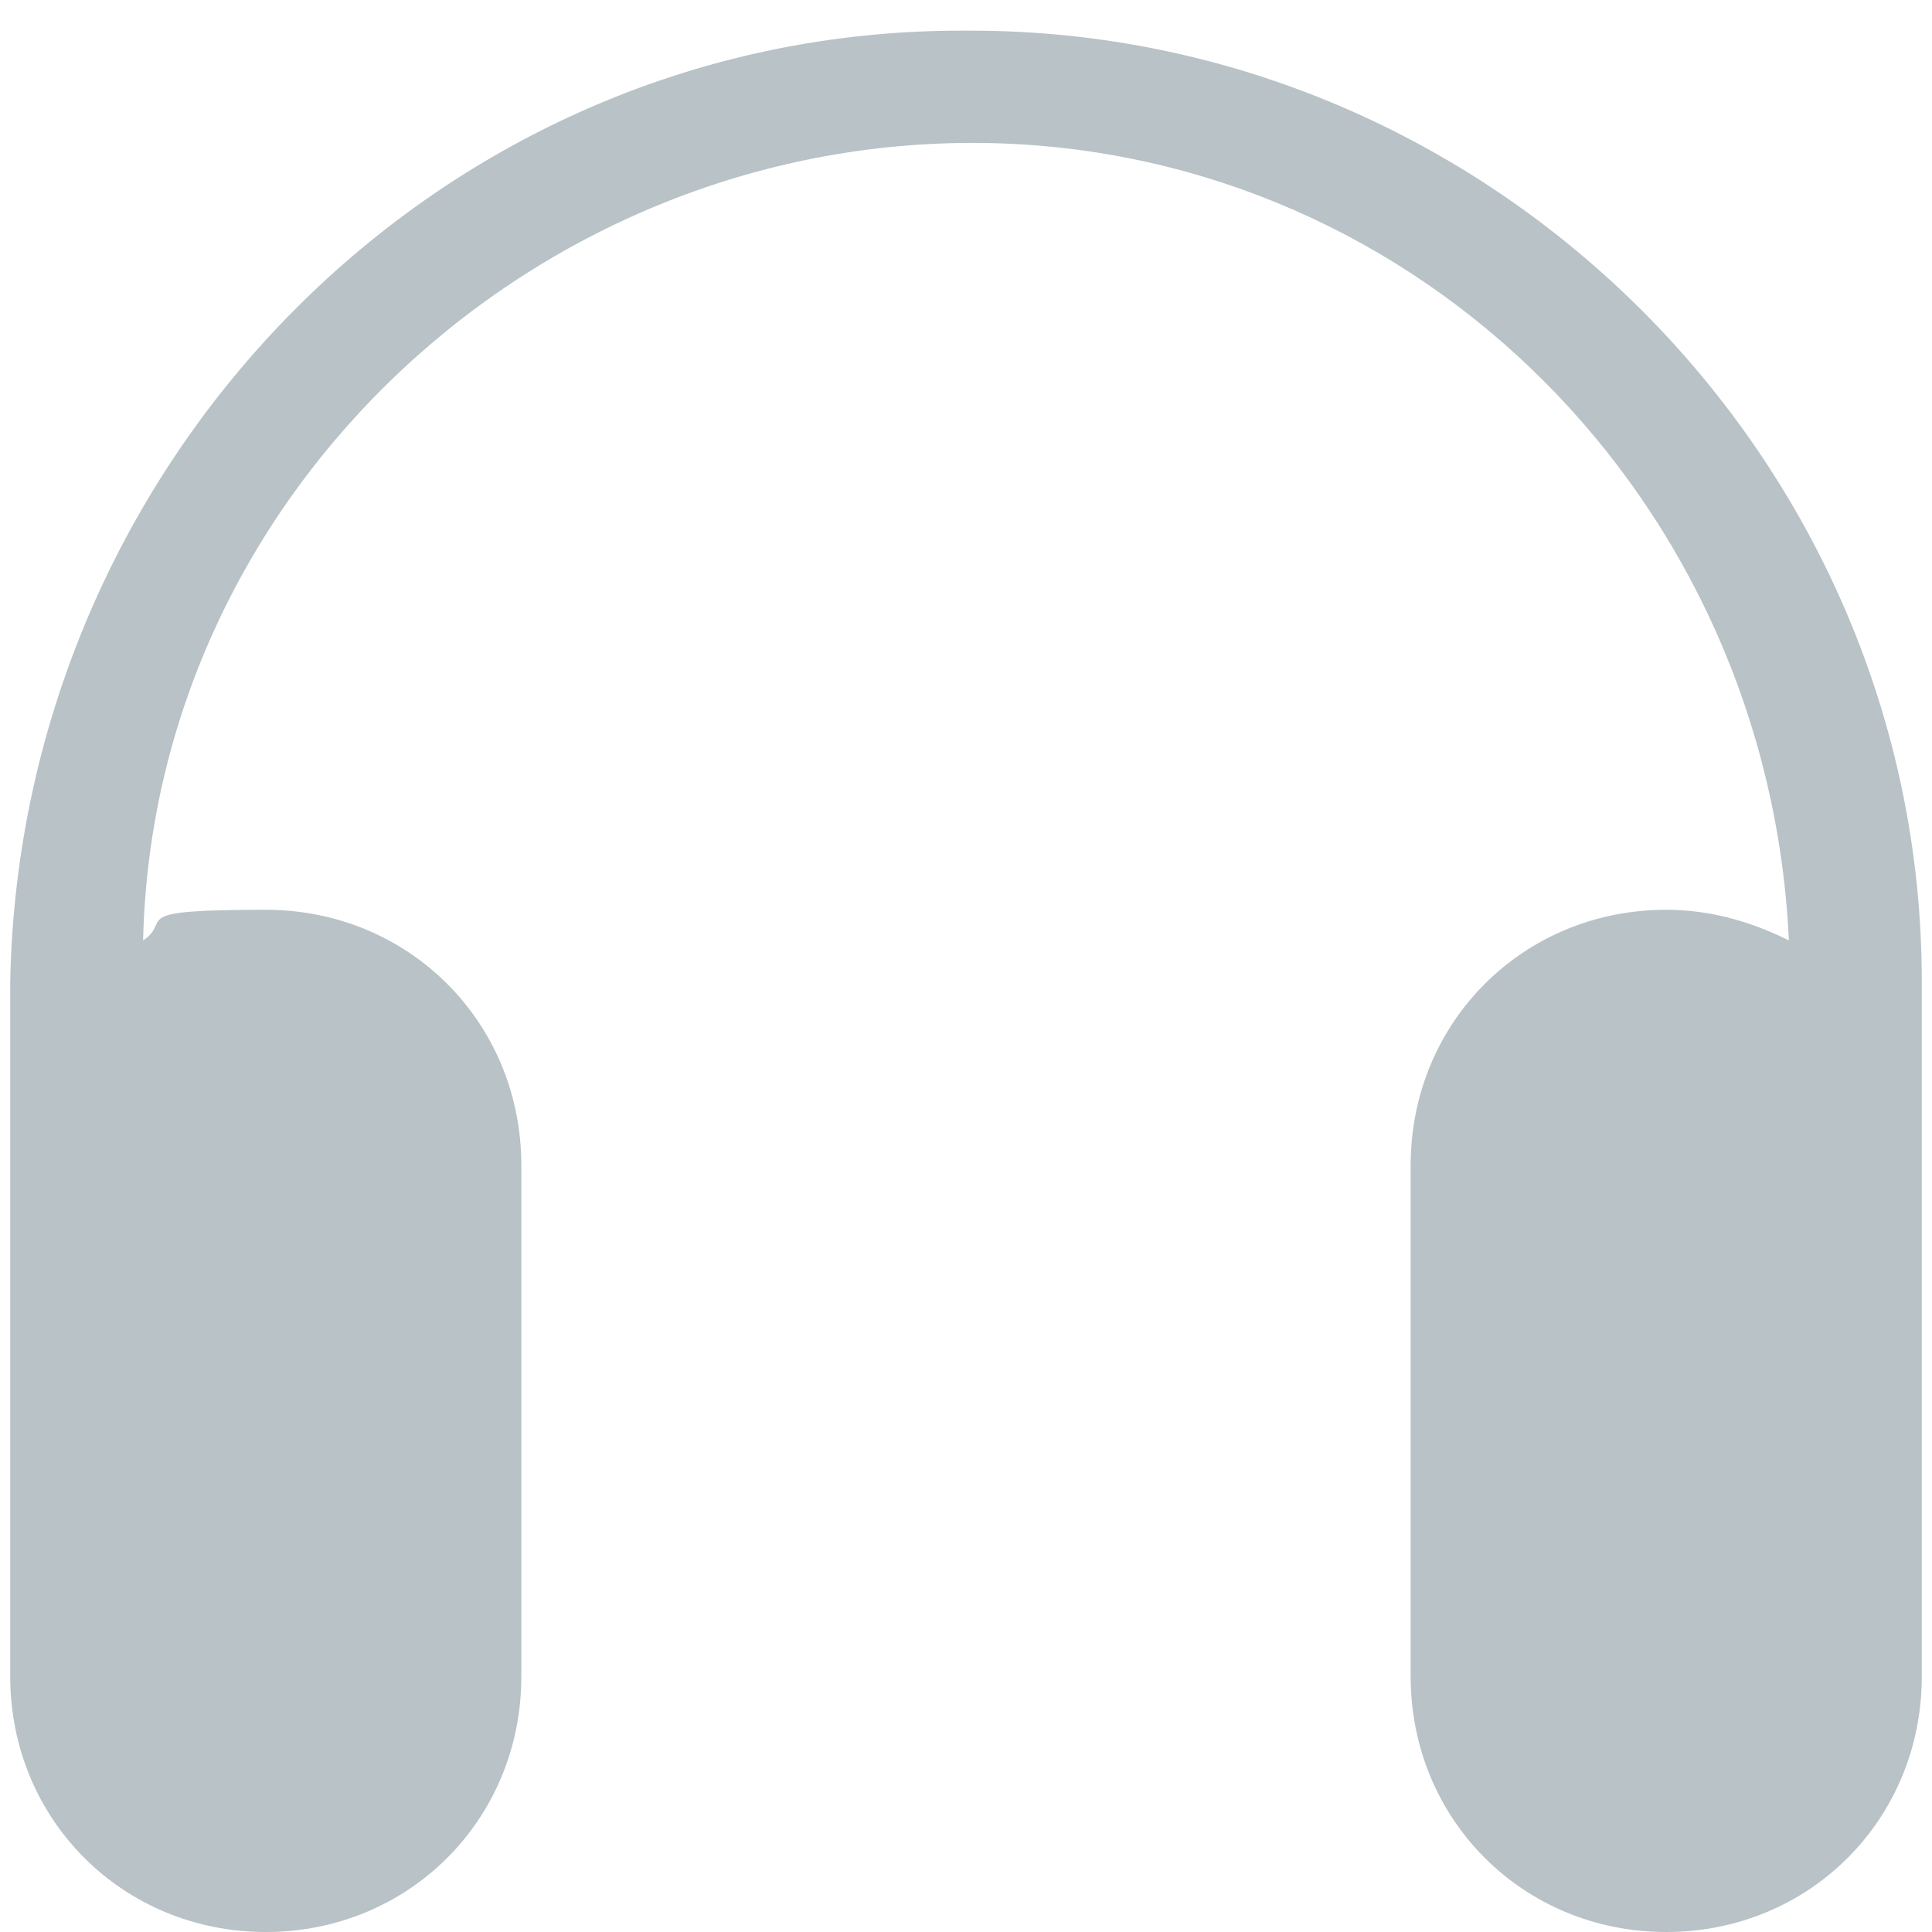
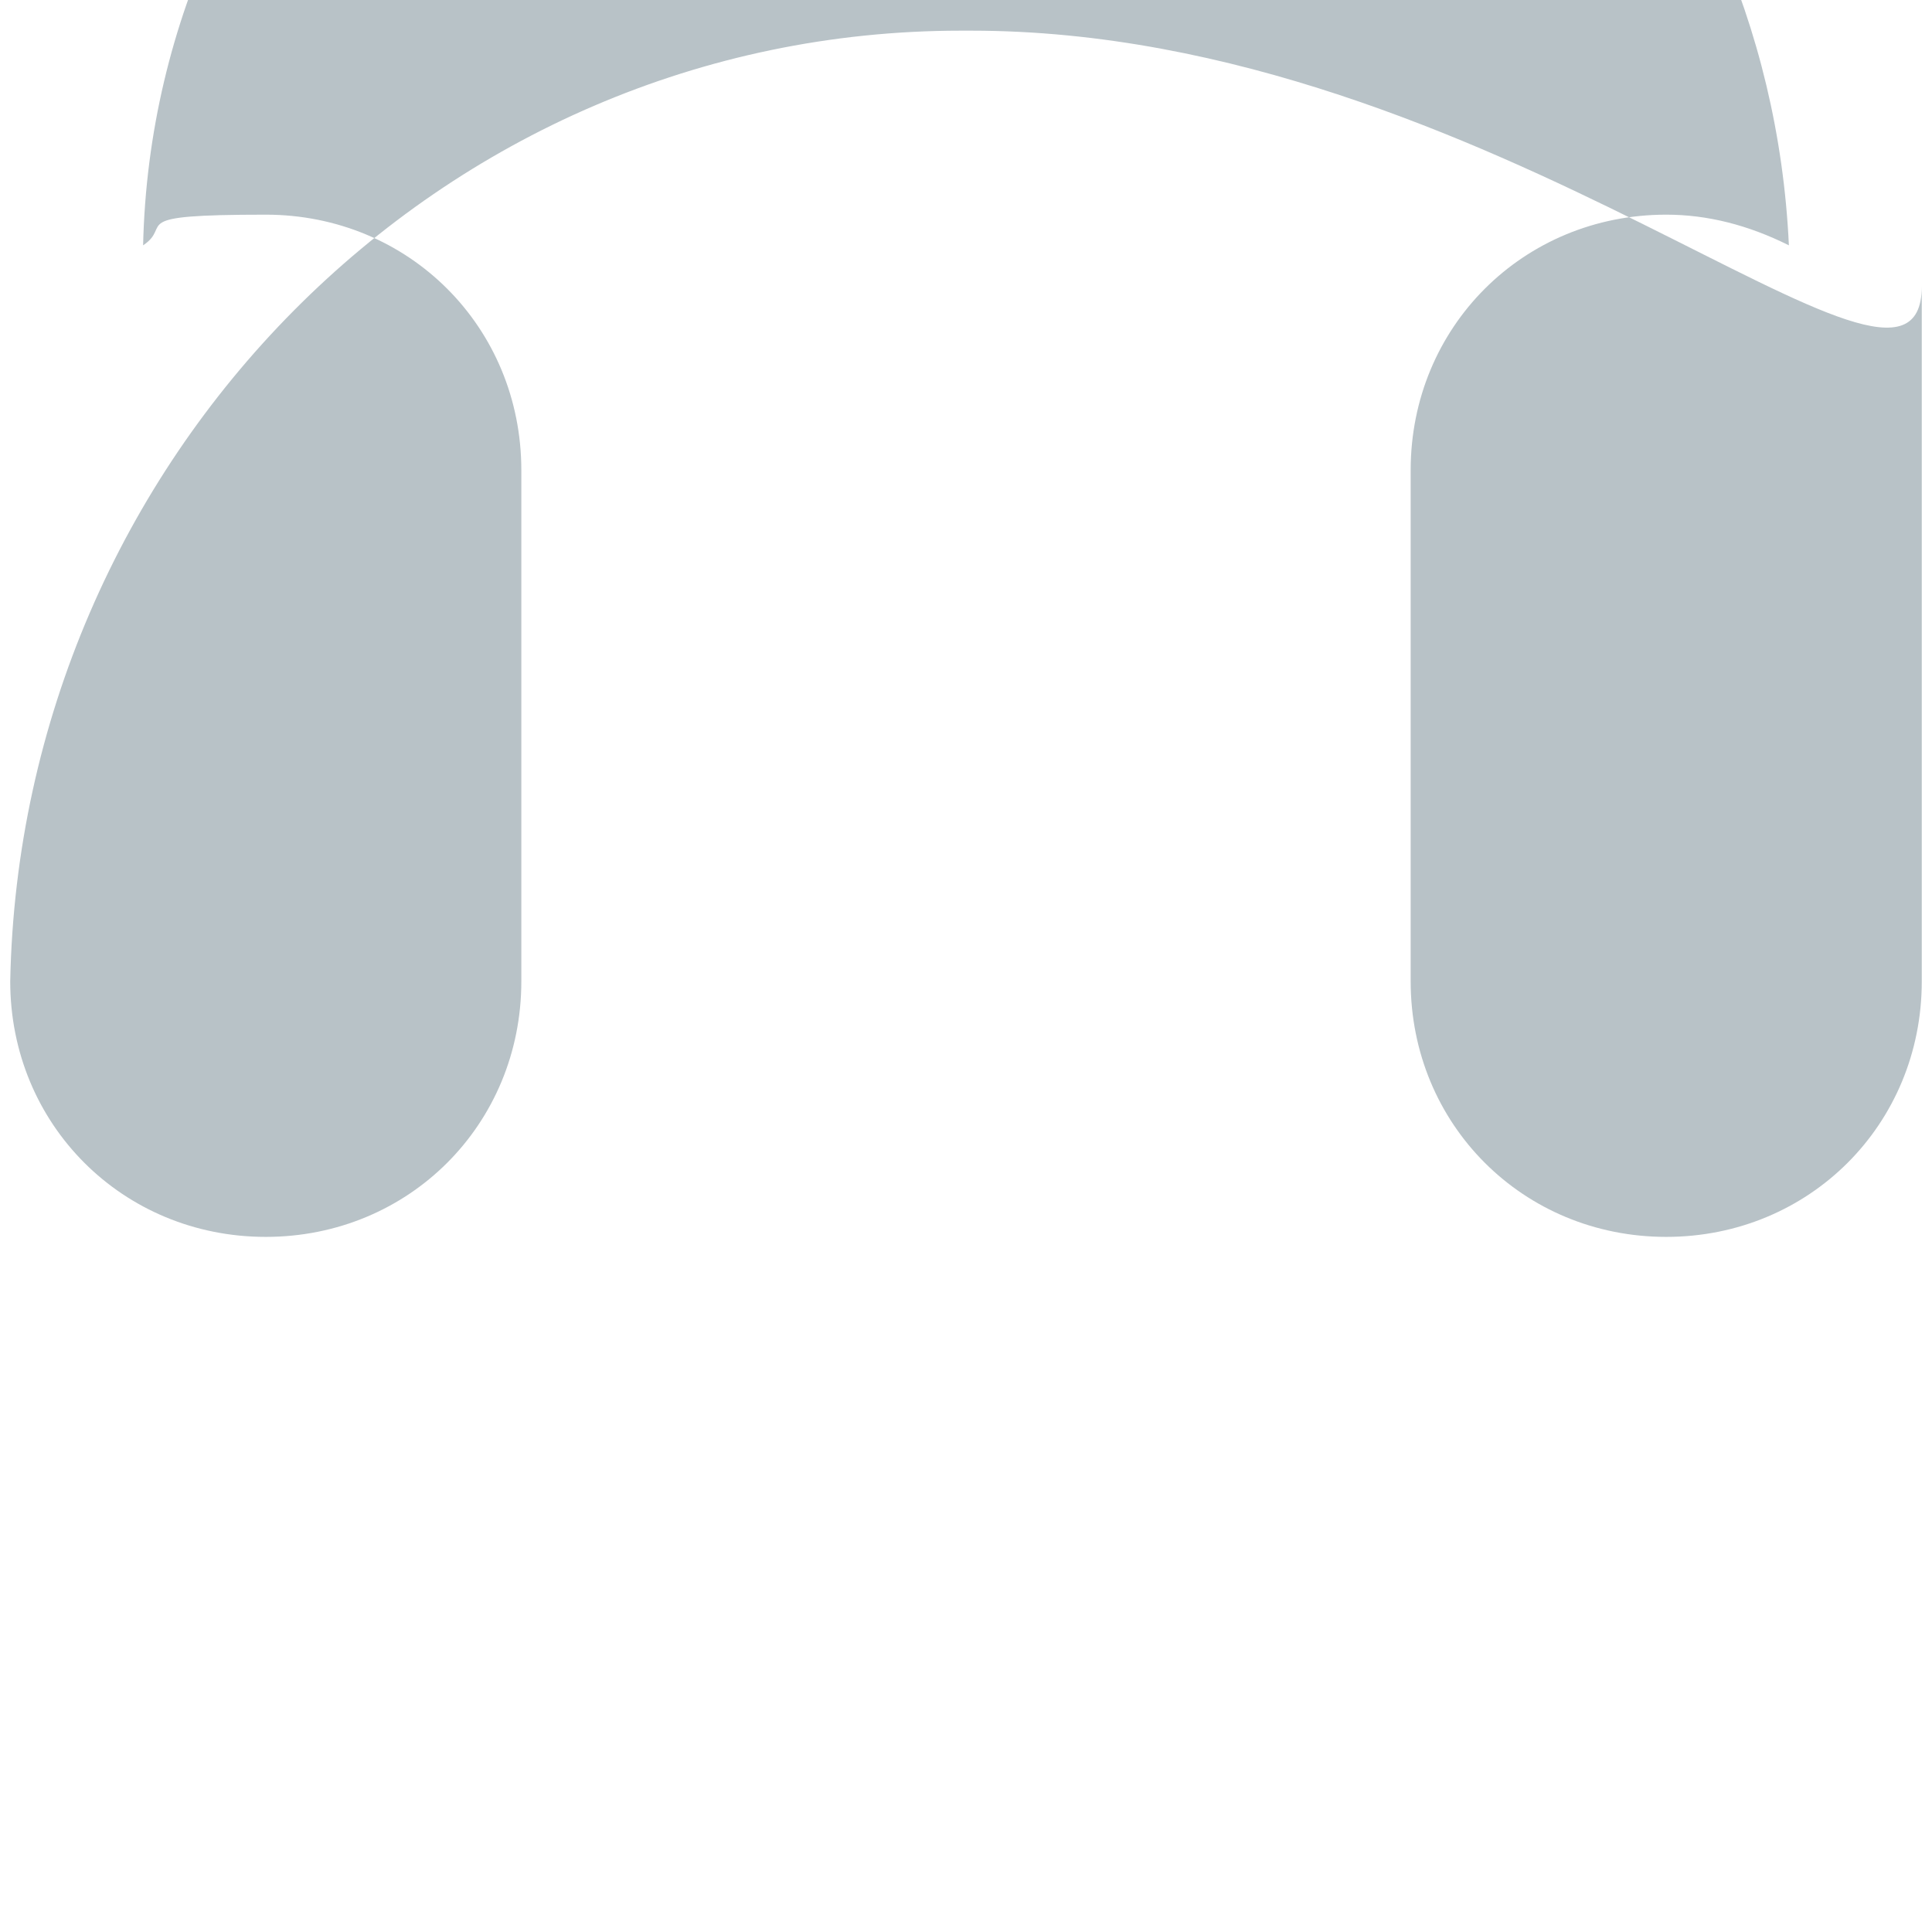
<svg xmlns="http://www.w3.org/2000/svg" id="Group_153" version="1.1" viewBox="0 0 18.9 18.9">
  <defs>
    <style>
      .st0 {
        fill: #b8c2c7;
      }
    </style>
  </defs>
  <g id="Group_152">
-     <path id="Path_15" class="st0" d="M9.4.3C4.3.3.2,4.5.1,9.6v6.8c0,1.4,1.1,2.5,2.5,2.5s2.5-1.1,2.5-2.5v-5c0-1.4-1.1-2.5-2.5-2.5s-.9.1-1.2.3c.1-4.4,3.9-7.9,8.3-7.8,4.2.1,7.6,3.5,7.8,7.8-.4-.2-.8-.3-1.2-.3-1.4,0-2.5,1.1-2.5,2.5v5c0,1.4,1.1,2.5,2.5,2.5s2.5-1.1,2.5-2.5v-6.8C18.8,4.5,14.6.3,9.5.3" />
+     <path id="Path_15" class="st0" d="M9.4.3C4.3.3.2,4.5.1,9.6c0,1.4,1.1,2.5,2.5,2.5s2.5-1.1,2.5-2.5v-5c0-1.4-1.1-2.5-2.5-2.5s-.9.1-1.2.3c.1-4.4,3.9-7.9,8.3-7.8,4.2.1,7.6,3.5,7.8,7.8-.4-.2-.8-.3-1.2-.3-1.4,0-2.5,1.1-2.5,2.5v5c0,1.4,1.1,2.5,2.5,2.5s2.5-1.1,2.5-2.5v-6.8C18.8,4.5,14.6.3,9.5.3" />
  </g>
</svg>